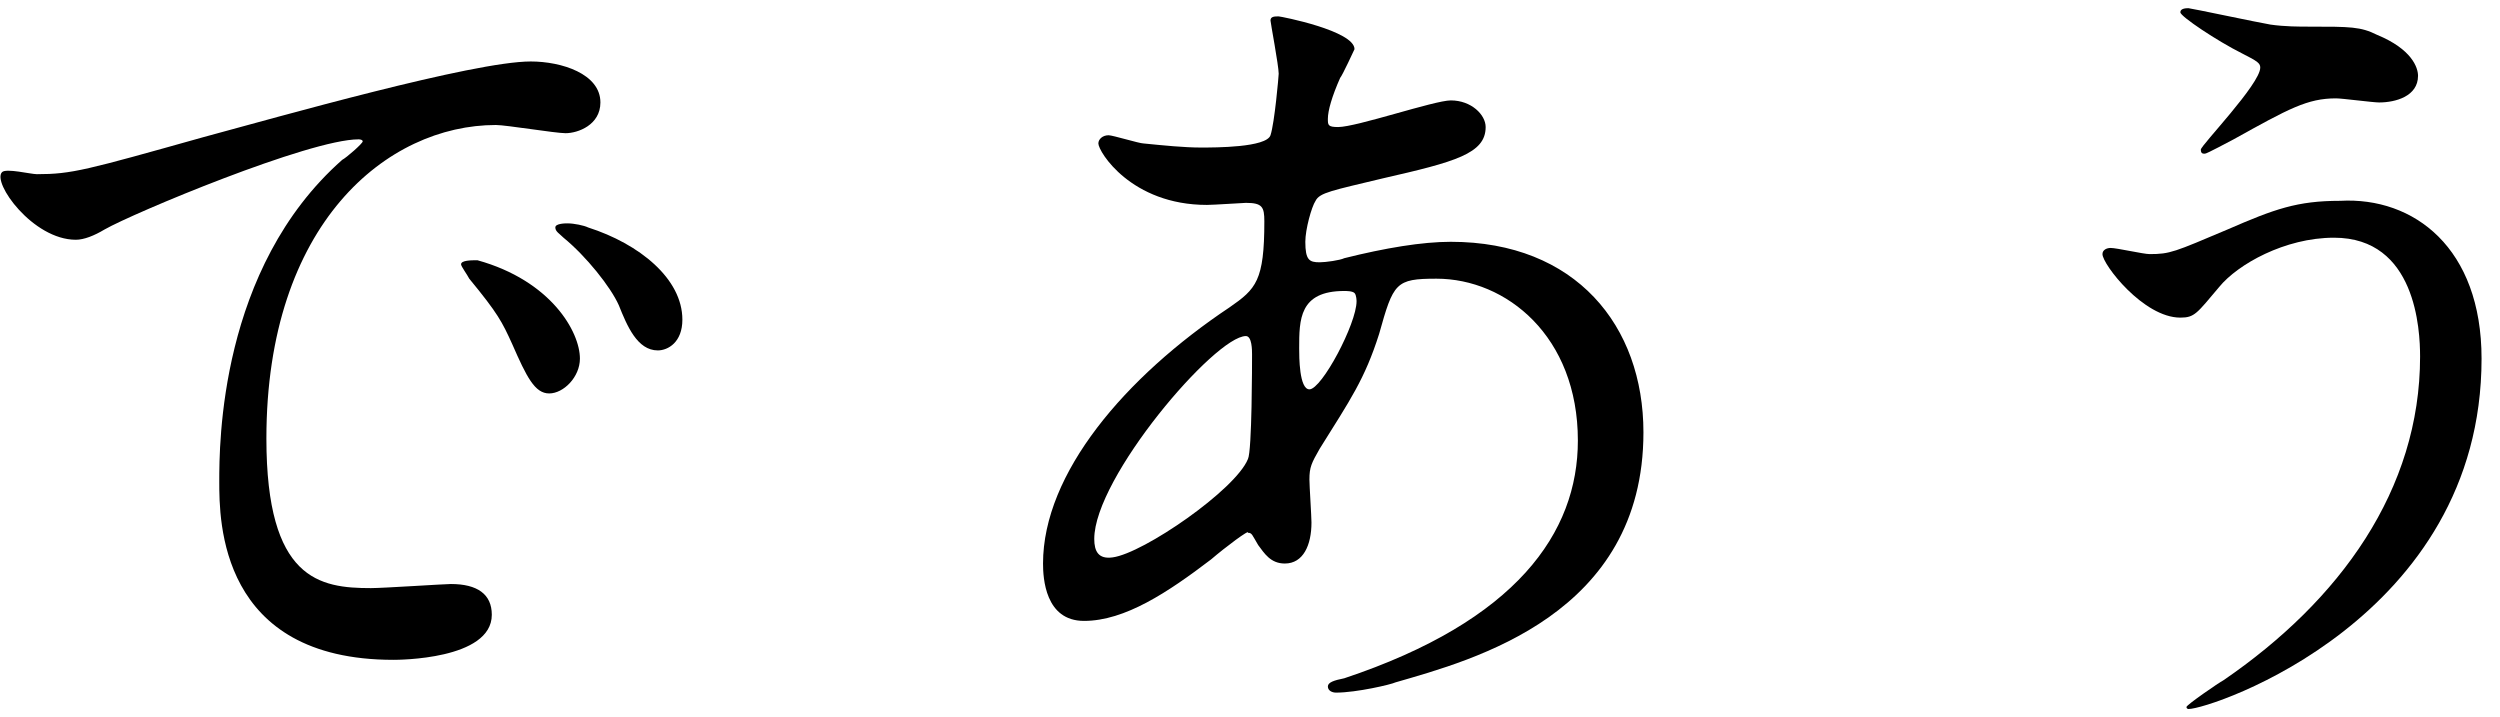
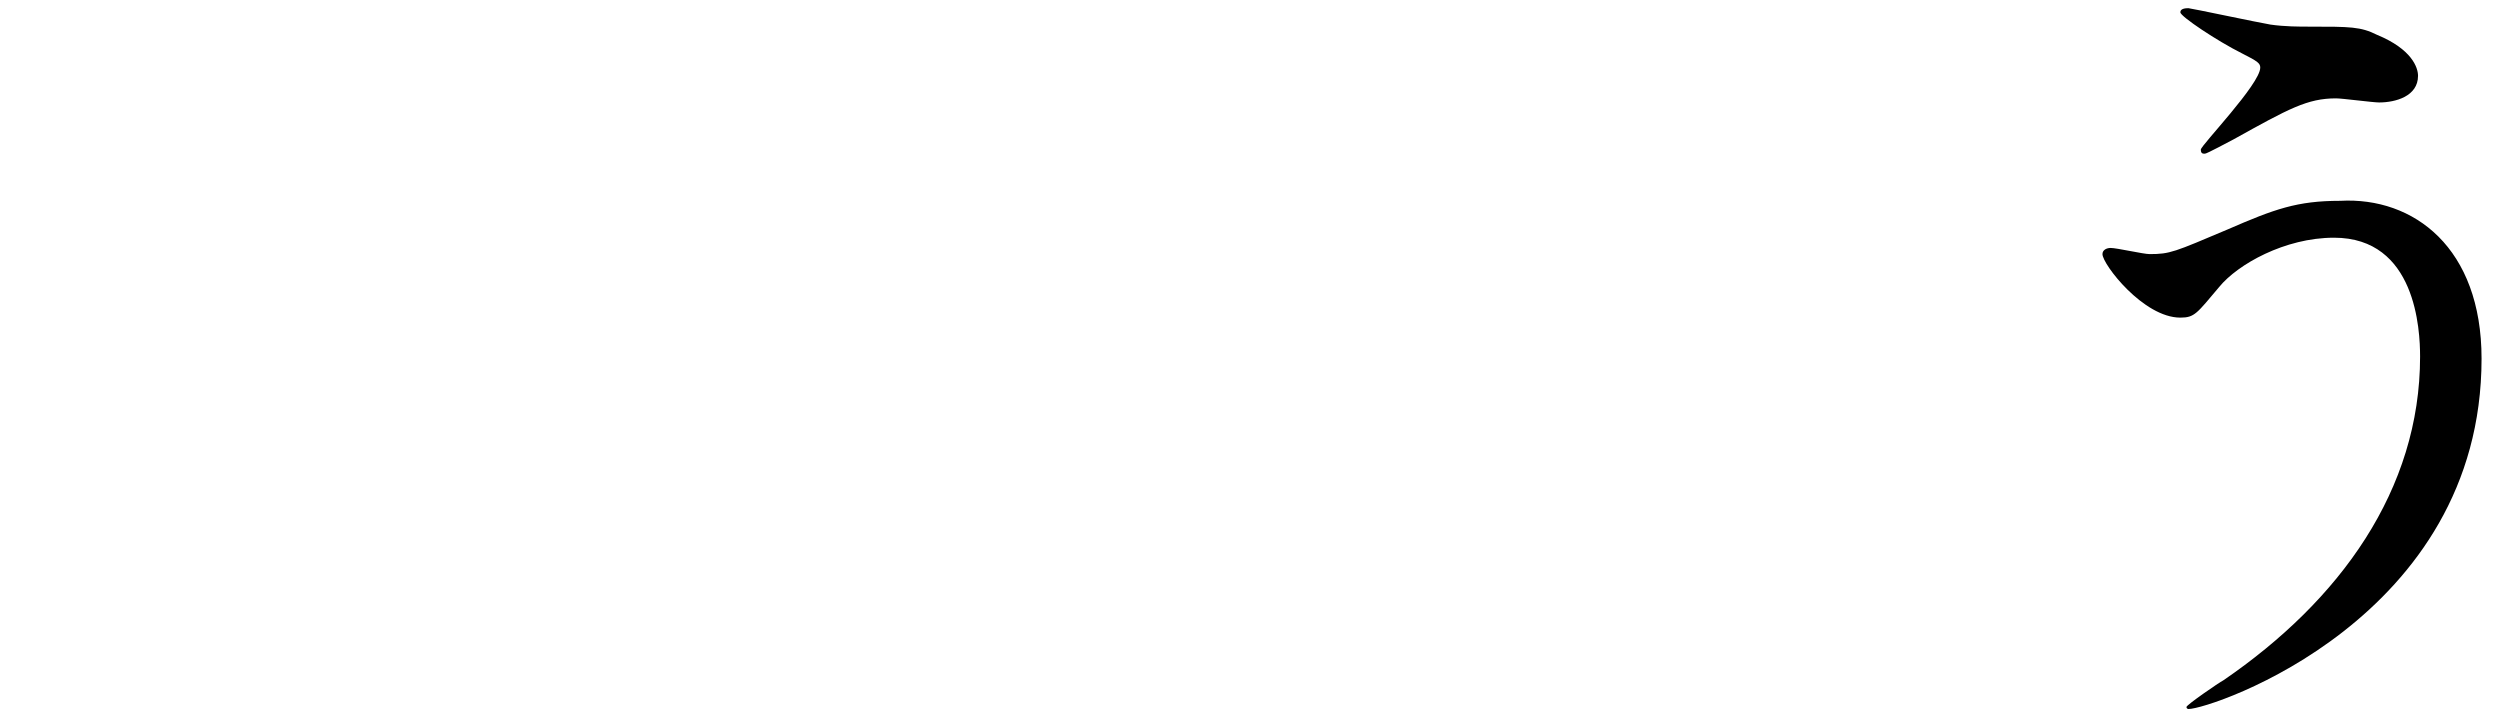
<svg xmlns="http://www.w3.org/2000/svg" version="1.1" id="レイヤー_1" x="0px" y="0px" viewBox="0 0 122 35" style="enable-background:new 0 0 122 35;" xml:space="preserve">
  <g>
    <g>
-       <path d="M1.8,8.5c1.7,0,2.4-0.2,8.1-1.8c3.7-1,13.2-3.7,16-3.7c1.5,0,3.4,0.6,3.4,2c0,1.1-1.1,1.5-1.7,1.5c-0.5,0-2.9-0.4-3.4-0.4    C18.9,6.1,13,10.9,13,21.4c0,6.9,2.6,7.3,5.1,7.3c0.6,0,3.6-0.2,3.9-0.2c1.3,0,2,0.5,2,1.5c0,2.2-4.6,2.2-4.8,2.2    c-8.5,0-8.5-6.8-8.5-8.7c0-1.8,0-10.4,6-15.7c0.2-0.1,1-0.8,1-0.9s-0.2-0.1-0.2-0.1c-2.4,0-11,3.6-12.4,4.4    c-0.5,0.3-1,0.5-1.4,0.5c-2.1,0-4.1-2.8-3.6-3.3C0.3,8.2,1.5,8.5,1.8,8.5z M28.3,17.5c0,0.9-0.8,1.7-1.5,1.7s-1.1-0.8-1.8-2.4    c-0.5-1.1-0.7-1.5-2.1-3.2c-0.1-0.2-0.4-0.6-0.4-0.7c0-0.2,0.5-0.2,0.8-0.2C26.9,13.7,28.3,16.2,28.3,17.5z M33.3,15.6    c0,1.1-0.7,1.5-1.2,1.5c-1,0-1.5-1.2-1.9-2.2c-0.4-0.9-1.6-2.4-2.7-3.3c-0.2-0.2-0.4-0.3-0.4-0.5s0.5-0.2,0.6-0.2    c0.3,0,0.8,0.1,1,0.2C31.2,11.9,33.3,13.6,33.3,15.6z" />
-       <path d="M59.1,27.3c-2.1,1.6-4.2,3-6.2,3c-1.9,0-2-2.1-2-2.8c0-4.4,4-9.1,9.1-12.5c1.3-0.9,1.7-1.3,1.7-4.2c0-0.7-0.1-0.9-0.9-0.9    c-0.1,0-1.6,0.1-1.9,0.1c-3.7,0-5.3-2.6-5.3-3c0-0.2,0.2-0.4,0.5-0.4c0.2,0,1.5,0.4,1.7,0.4c1,0.1,2,0.2,2.8,0.2    c0.7,0,3.2,0,3.4-0.6s0.4-2.9,0.4-3C62.4,3.2,62,1.1,62,1c0-0.2,0.2-0.2,0.4-0.2c0.1,0,3.7,0.7,3.7,1.6c0,0-0.6,1.3-0.7,1.4    c-0.4,0.9-0.6,1.6-0.6,2c0,0.3,0,0.4,0.5,0.4c0.9,0,4.7-1.3,5.5-1.3c1,0,1.7,0.7,1.7,1.3c0,1.3-1.5,1.7-5,2.5    c-2.5,0.6-3.1,0.7-3.3,1.1c-0.2,0.3-0.5,1.4-0.5,2c0,0.9,0.2,1,0.7,1c0.3,0,1-0.1,1.2-0.2c2-0.5,3.8-0.8,5.2-0.8    c6.1,0,9.4,4.1,9.4,9.3c0,8.9-8.3,11.1-12.1,12.2c-0.2,0.1-1.9,0.5-2.9,0.5c-0.2,0-0.4-0.1-0.4-0.3s0.3-0.3,0.8-0.4    C74,30.3,77,26,77,21.5c0-5.1-3.5-7.9-6.9-7.9c-2,0-2.1,0.2-2.8,2.7c-0.7,2.2-1.4,3.2-2.9,5.6c-0.4,0.7-0.5,0.9-0.5,1.5    c0,0.3,0.1,1.8,0.1,2.1c0,1.1-0.4,2-1.3,2c-0.7,0-1-0.5-1.3-0.9c-0.3-0.5-0.3-0.6-0.5-0.6C61,25.8,59.8,26.7,59.1,27.3z     M60.9,22.4c0.2-0.4,0.2-4.7,0.2-5.1c0-0.2,0-0.9-0.3-0.9c-1.5,0-7.4,6.9-7.4,9.9c0,0.6,0.2,1,0.9,0.9    C55.8,27,60.3,23.9,60.9,22.4z M65.6,14.2c-2.2,0-2.2,1.4-2.2,2.8c0,0.4,0,2,0.5,2c0.6,0,2.3-3.2,2.3-4.3c0,0,0-0.3-0.1-0.4    C66,14.2,65.7,14.2,65.6,14.2z" />
      <path d="M121.1,17.5c0,12.7-13.2,17.1-14.3,17.1c0,0-0.1,0-0.1-0.1s1.6-1.2,1.8-1.3c5.7-3.9,9.6-9.3,9.6-15.8    c0-1.3-0.2-5.8-4.2-5.8c-2.4,0-4.7,1.3-5.6,2.4c-1.1,1.3-1.2,1.5-1.9,1.5c-1.8,0-3.8-2.6-3.8-3.1c0-0.2,0.2-0.3,0.4-0.3    c0.3,0,1.6,0.3,1.9,0.3c1,0,1.2-0.1,3.8-1.2c2.3-1,3.4-1.4,5.5-1.4C117.8,9.6,121.1,12.1,121.1,17.5z M110.8,1.2    c0.7,0.1,1.4,0.1,1.9,0.1c2,0,2.5,0,3.3,0.4c1.7,0.7,2,1.6,2,2c0,1-1.1,1.3-1.9,1.3c-0.3,0-1.8-0.2-2.1-0.2c-1.4,0-2.3,0.5-5,2    c-0.2,0.1-1.3,0.7-1.4,0.7s-0.2,0-0.2-0.2s2.9-3.2,2.9-4c0-0.2-0.1-0.3-0.9-0.7c-1.2-0.6-3-1.8-3-2s0.3-0.2,0.4-0.2    C106.9,0.4,110.2,1.1,110.8,1.2z" />
    </g>
  </g>
</svg>